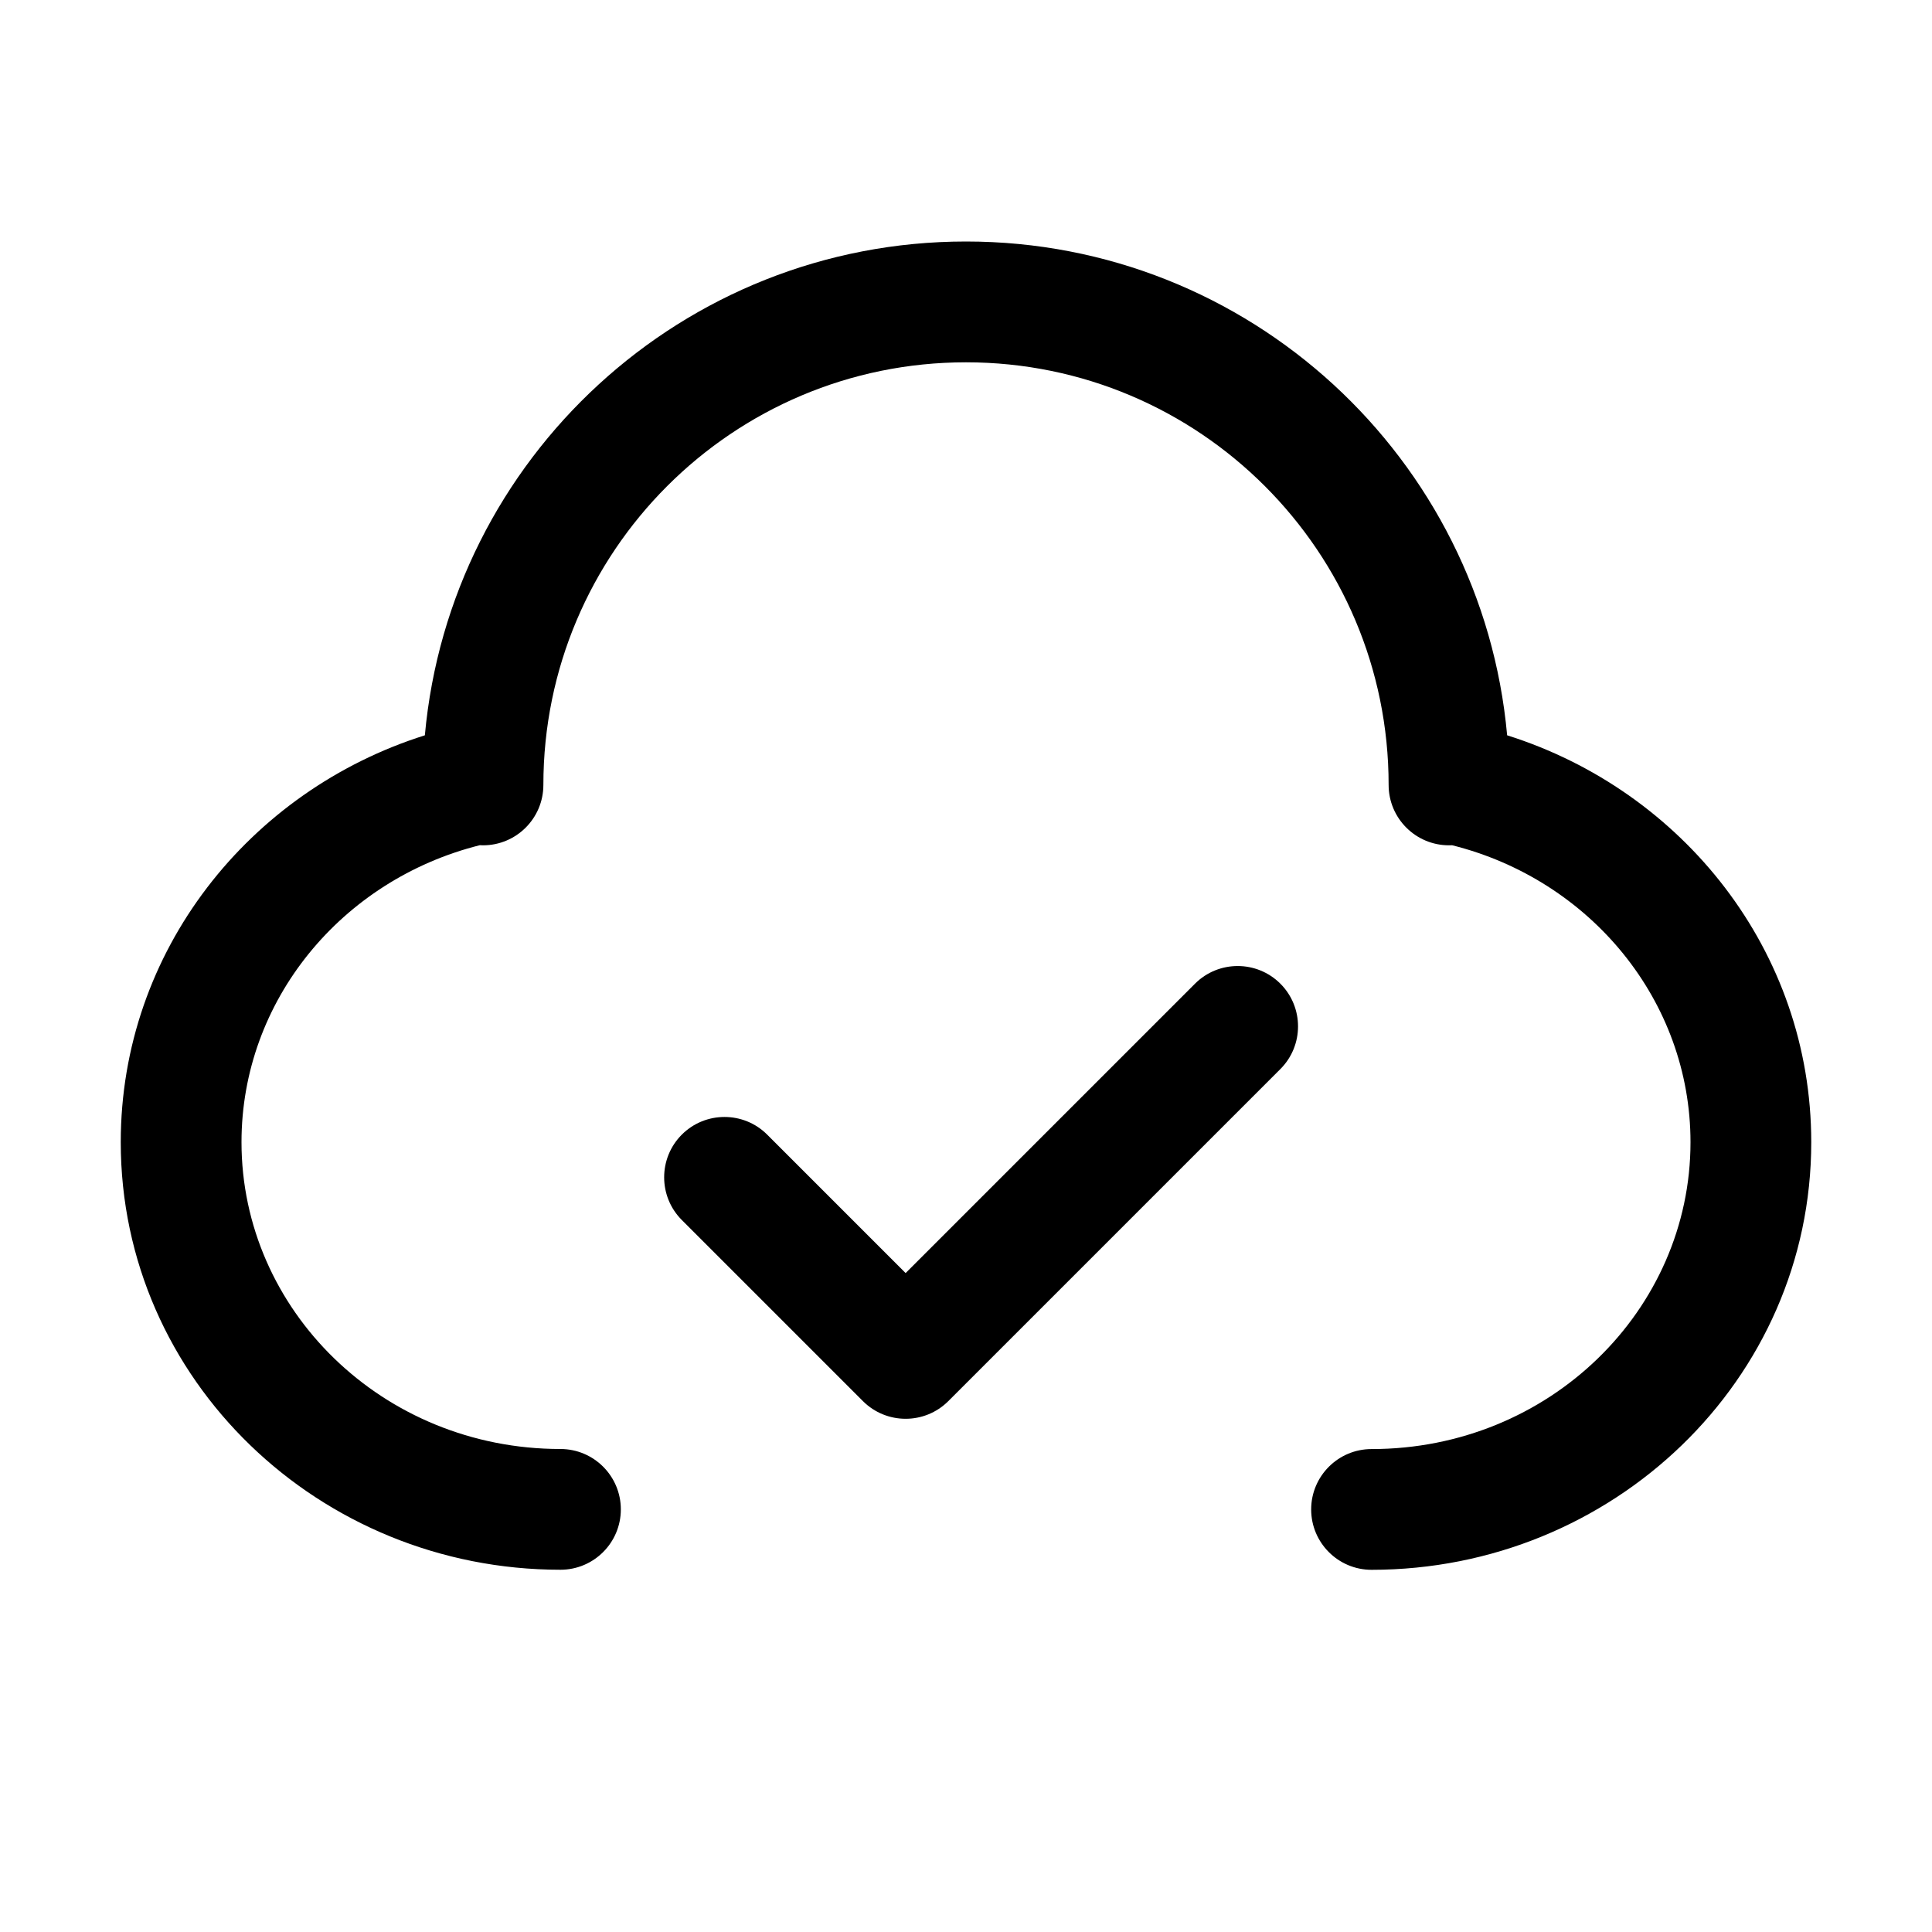
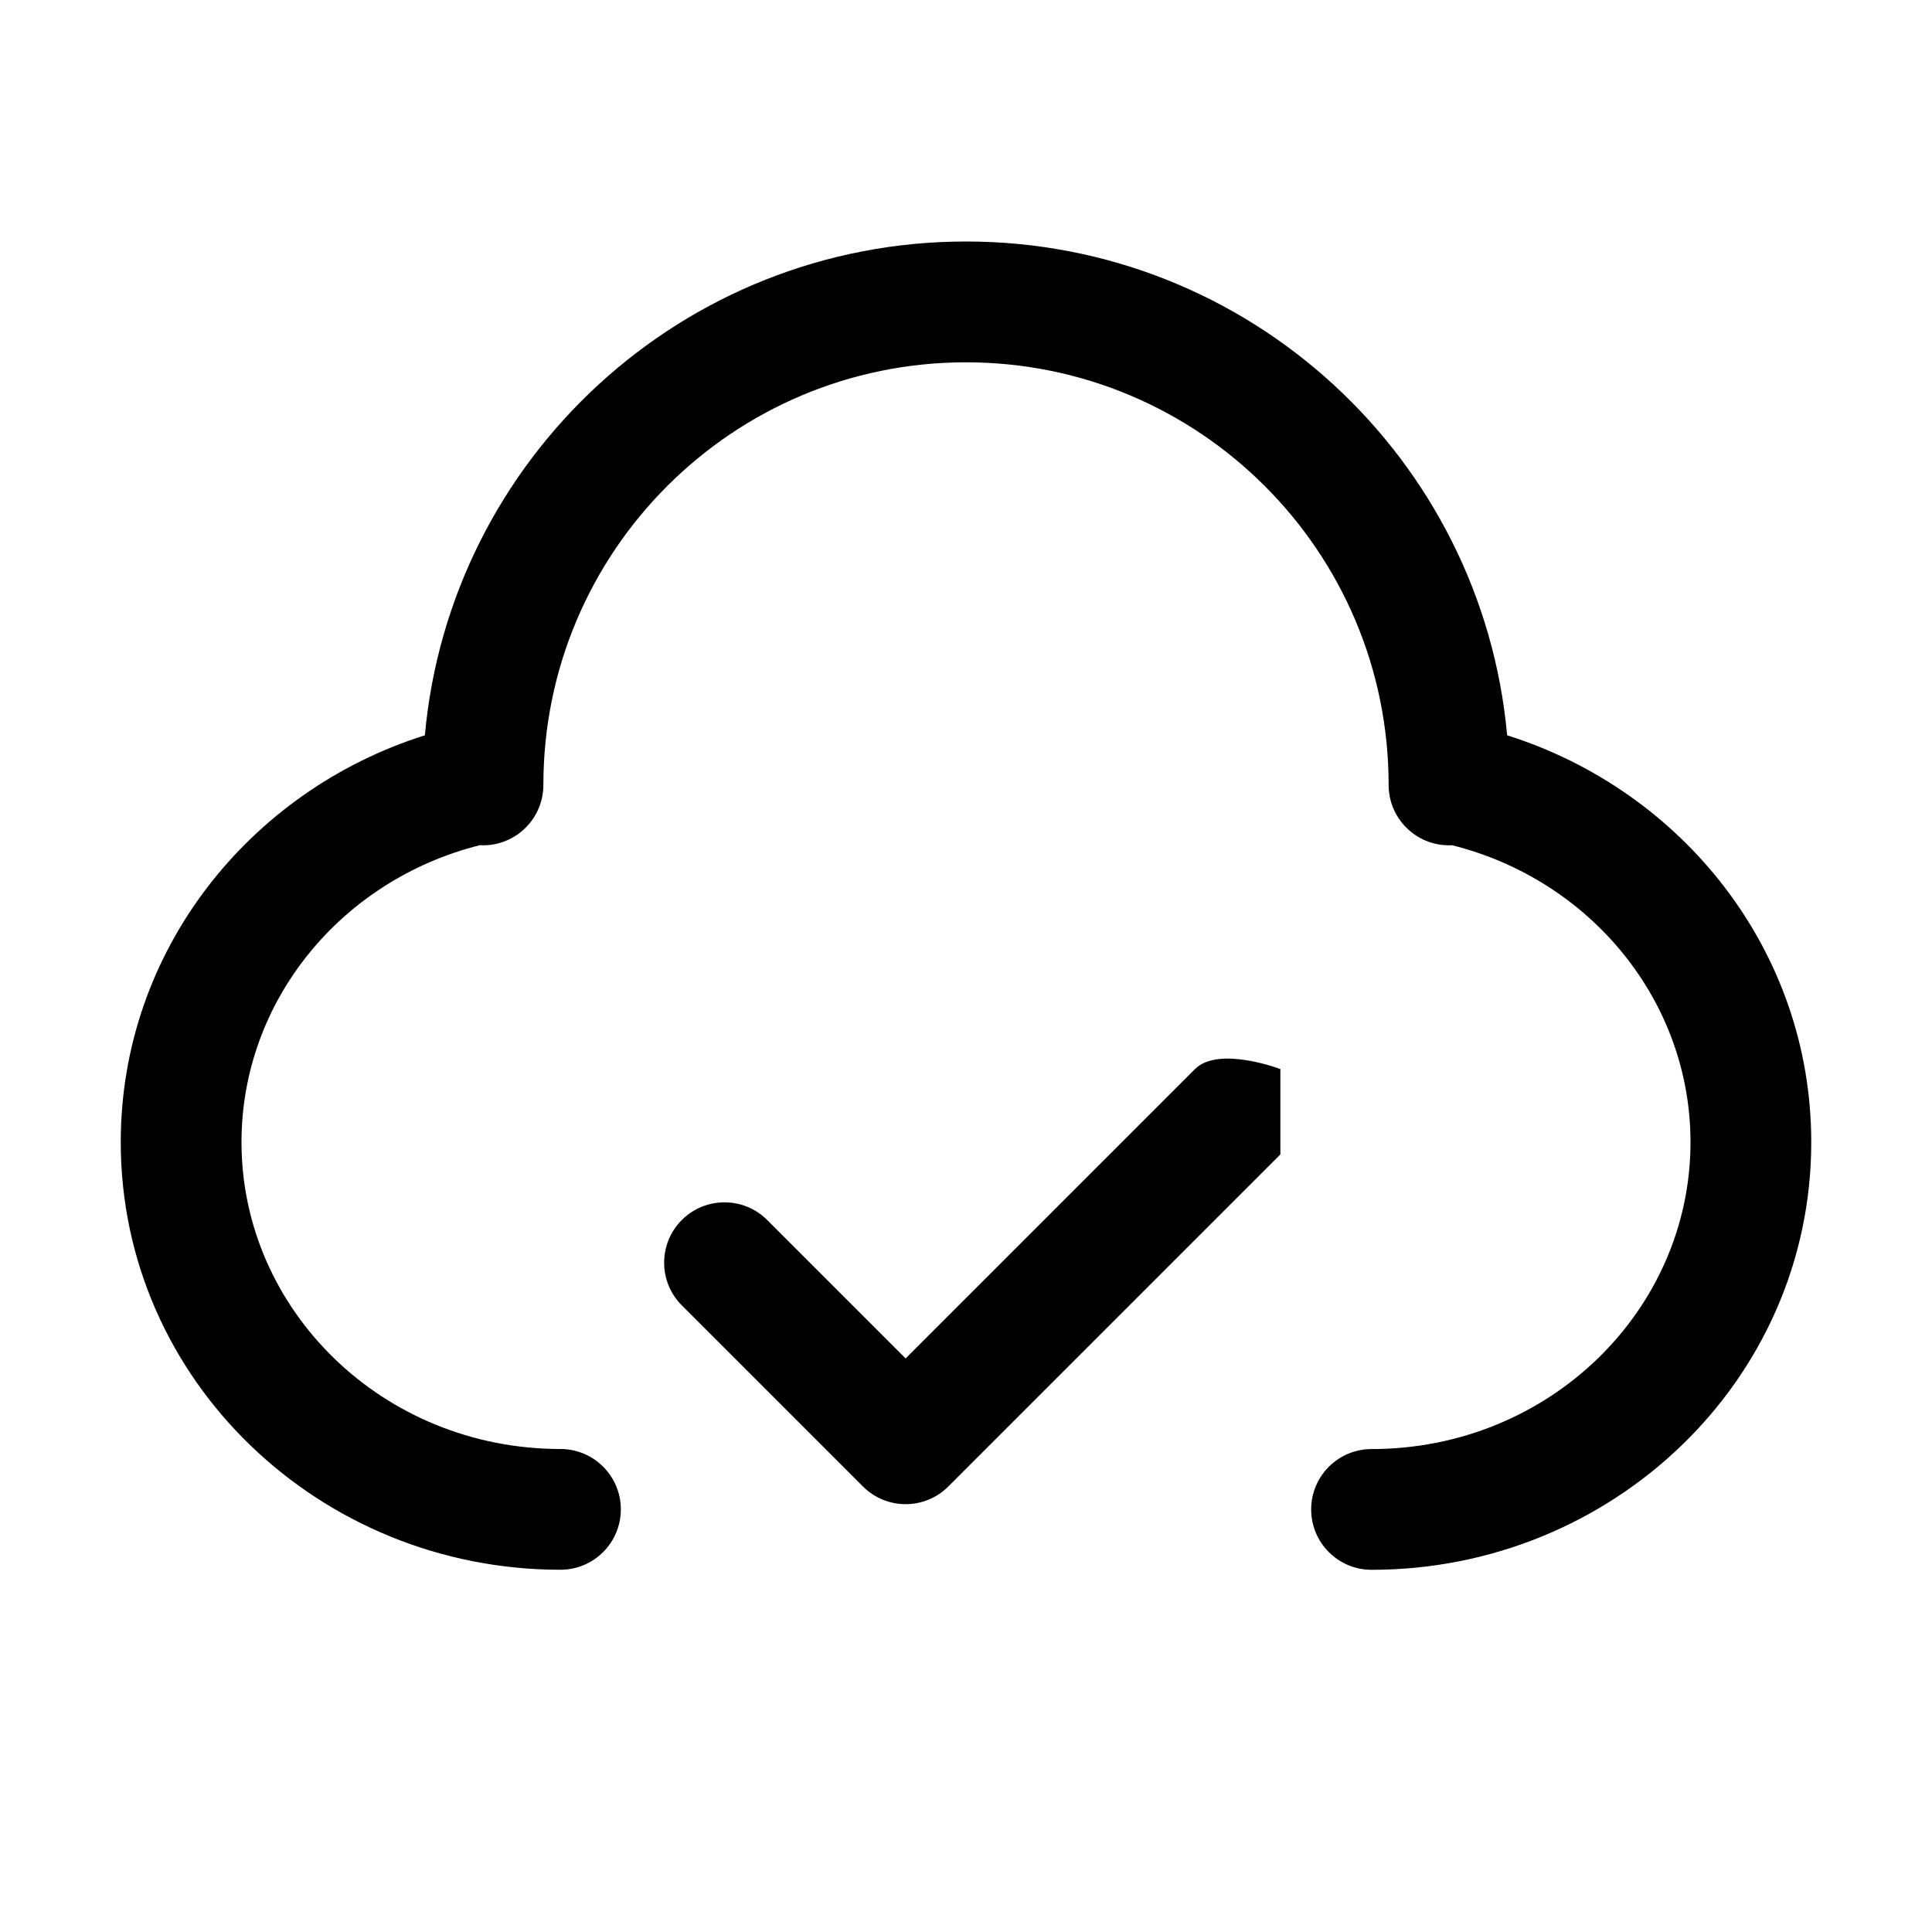
<svg xmlns="http://www.w3.org/2000/svg" version="1.1" width="32" height="32" viewBox="0 0 32 32">
-   <path fill="currentColor" d="M30 18.918c0-3.169-2.131-5.823-5.037-6.739-0.415-4.586-4.269-8.179-8.963-8.179s-8.548 3.593-8.963 8.179c-2.906 0.916-5.037 3.57-5.037 6.739 0 3.941 3.291 7.082 7.283 7.082 0.552 0 1-0.448 1-1s-0.448-1-1-1c-2.948 0-5.283-2.306-5.283-5.082 0-2.342 1.656-4.345 3.948-4.919 0.008 0 0.017 0 0.025 0.001s0.018 0.001 0.027 0.001c0.552 0 1-0.448 1-1 0-3.866 3.134-7 7-7s7 3.134 7 7c0 0.552 0.448 1 1 1 0.017 0 0.035 0 0.052-0.001 2.292 0.574 3.948 2.577 3.948 4.919 0 2.776-2.334 5.082-5.283 5.082-0.552 0-1 0.448-1 1s0.448 1 1 1c3.991 0 7.283-3.14 7.283-7.082zM21.207 17.707c0.39-0.39 0.39-1.024 0-1.414s-1.024-0.39-1.414 0l-4.793 4.793-2.293-2.293c-0.39-0.39-1.024-0.39-1.414 0s-0.39 1.024 0 1.414l3 3c0.39 0.39 1.024 0.39 1.414 0l5.5-5.5z" />
+   <path fill="currentColor" d="M30 18.918c0-3.169-2.131-5.823-5.037-6.739-0.415-4.586-4.269-8.179-8.963-8.179s-8.548 3.593-8.963 8.179c-2.906 0.916-5.037 3.57-5.037 6.739 0 3.941 3.291 7.082 7.283 7.082 0.552 0 1-0.448 1-1s-0.448-1-1-1c-2.948 0-5.283-2.306-5.283-5.082 0-2.342 1.656-4.345 3.948-4.919 0.008 0 0.017 0 0.025 0.001s0.018 0.001 0.027 0.001c0.552 0 1-0.448 1-1 0-3.866 3.134-7 7-7s7 3.134 7 7c0 0.552 0.448 1 1 1 0.017 0 0.035 0 0.052-0.001 2.292 0.574 3.948 2.577 3.948 4.919 0 2.776-2.334 5.082-5.283 5.082-0.552 0-1 0.448-1 1s0.448 1 1 1c3.991 0 7.283-3.14 7.283-7.082zM21.207 17.707s-1.024-0.39-1.414 0l-4.793 4.793-2.293-2.293c-0.39-0.39-1.024-0.39-1.414 0s-0.39 1.024 0 1.414l3 3c0.39 0.39 1.024 0.39 1.414 0l5.5-5.5z" />
</svg>